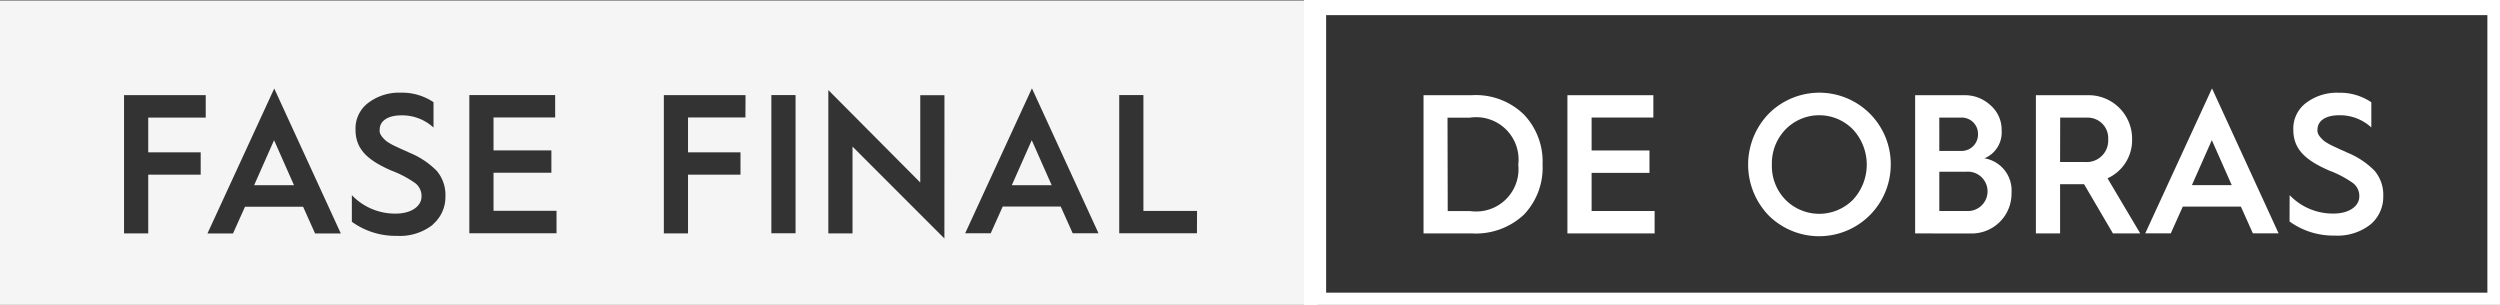
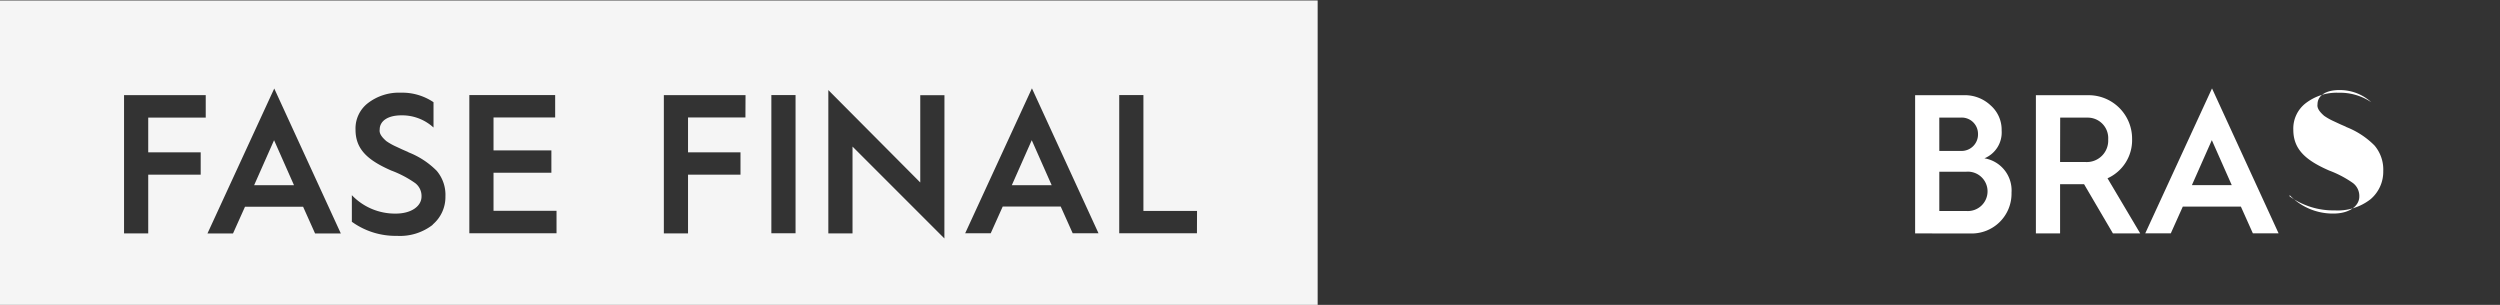
<svg xmlns="http://www.w3.org/2000/svg" width="123" height="15">
  <rect width="100%" height="100%" fill="#333333" stroke="none" />
  <defs>
    <clipPath id="a">
      <path data-name="Rectangle 2" fill="none" d="M0 0h123v15H0z" />
    </clipPath>
  </defs>
  <g data-name="SELO FASE FINAL">
    <path data-name="Path 1" d="M12.503 9.113h1.962l-.981-2.215Z" fill="#f5f5f5" />
    <path data-name="Path 2" d="M49.781 9.113h1.962l-.981-2.215Z" fill="#f5f5f5" />
    <g data-name="Group 2">
      <g data-name="Group 1" clip-path="url(#a)">
        <path data-name="Path 3" d="M-.186 15.12h65.015V.023H-.186Zm10.308-9.333H7.293v1.707h2.581v1.1H7.293v2.888h-1.19v-6.8h4.019Zm5.38 5.7-.59-1.317h-2.857l-.591 1.317h-1.257l3.286-7.132 3.276 7.132Zm5.79-.429a2.623 2.623 0 0 1-1.762.546 3.673 3.673 0 0 1-2.219-.693V9.602a2.935 2.935 0 0 0 2.152.907c.8 0 1.276-.381 1.276-.839a.794.794 0 0 0-.314-.663 5.182 5.182 0 0 0-1.171-.615c-1.143-.5-1.762-1.034-1.762-2.01a1.571 1.571 0 0 1 .628-1.322 2.5 2.5 0 0 1 1.6-.5 2.756 2.756 0 0 1 1.609.468v1.247a2.285 2.285 0 0 0-1.581-.6c-.676 0-1.067.283-1.067.7-.038.225.162.42.324.566a3 3 0 0 0 .486.273l.314.146c.152.068.257.107.3.137a4.008 4.008 0 0 1 1.381.907 1.826 1.826 0 0 1 .429 1.259 1.771 1.771 0 0 1-.628 1.386m6.094.429h-4.29v-6.8h4.223v1.1h-3.033v1.62h2.847v1.1h-2.847v1.873h3.1Zm9.294-5.7h-2.824v1.716h2.581v1.1h-2.581v2.888h-1.19v-6.8h4.019Zm2.466 5.7h-1.19v-6.8h1.19Zm7.323.254-4.52-4.521v4.273h-1.19V4.431l4.523 4.547V4.684h1.19Zm6.313-.254-.59-1.317h-2.853l-.591 1.317h-1.257l3.285-7.132 3.276 7.132Zm6.113 0h-3.824v-6.8h1.19v5.7h2.638Z" fill="#f5f5f5" />
-         <path data-name="Path 4" d="M70.038 11.484v-6.8h2.371a3.387 3.387 0 0 1 2.561.946 3.345 3.345 0 0 1 .924 2.468 3.339 3.339 0 0 1-.914 2.459 3.454 3.454 0 0 1-2.562.927Zm1.19-1.1h1.1a2.082 2.082 0 0 0 2.371-2.283 2.085 2.085 0 0 0-2.381-2.312h-1.1Z" fill="#fff" />
-         <path data-name="Path 5" d="M77.117 11.484v-6.8h4.228v1.1h-3.038v1.62h2.847v1.1h-2.847v1.878h3.1v1.1Z" fill="#fff" />
-         <path data-name="Path 6" d="M87.025 10.606a3.6 3.6 0 0 1 0-5.015 3.514 3.514 0 0 1 6 2.508 3.525 3.525 0 0 1-6 2.508m.819-.781a2.339 2.339 0 0 0 3.324 0 2.543 2.543 0 0 0 0-3.454 2.317 2.317 0 0 0-3.324 0 2.4 2.4 0 0 0-.667 1.727 2.369 2.369 0 0 0 .667 1.727" fill="#fff" />
        <path data-name="Path 7" d="M94.224 11.484v-6.8h2.4a1.843 1.843 0 0 1 1.314.5 1.593 1.593 0 0 1 .543 1.239 1.376 1.376 0 0 1-.847 1.366 1.6 1.6 0 0 1 1.333 1.688 1.96 1.96 0 0 1-2.019 2.01Zm1.19-4.059h1.047a.81.81 0 0 0 .857-.839.8.8 0 0 0-.848-.8h-1.057Zm0 2.956h1.333a.969.969 0 1 0-.009-1.932h-1.324Z" fill="#fff" />
        <path data-name="Path 8" d="M100.166 11.484v-6.8h2.581a2.139 2.139 0 0 1 2.152 2.156 2.055 2.055 0 0 1-1.209 1.932l1.609 2.712h-1.343l-1.419-2.42h-1.181v2.42Zm1.19-3.512h1.267a1.055 1.055 0 0 0 1.1-1.112 1.008 1.008 0 0 0-1-1.073h-1.362Z" fill="#fff" />
        <path data-name="Path 9" d="m105.546 11.481 3.285-7.132 3.276 7.132h-1.266l-.59-1.317h-2.857l-.591 1.317Zm2.295-2.371h1.962l-.981-2.215Z" fill="#fff" />
-         <path data-name="Path 10" d="M112.65 9.6a2.935 2.935 0 0 0 2.152.907c.8 0 1.276-.381 1.276-.839a.8.8 0 0 0-.314-.663 5.189 5.189 0 0 0-1.171-.615c-1.143-.5-1.762-1.034-1.762-2.01a1.572 1.572 0 0 1 .629-1.317 2.5 2.5 0 0 1 1.6-.5 2.755 2.755 0 0 1 1.609.468V6.27a2.285 2.285 0 0 0-1.581-.6c-.676 0-1.066.283-1.066.7-.038.225.162.42.324.566a2.982 2.982 0 0 0 .486.273l.314.146c.152.068.257.107.3.137a4 4 0 0 1 1.381.907 1.826 1.826 0 0 1 .429 1.259 1.77 1.77 0 0 1-.629 1.386 2.623 2.623 0 0 1-1.762.546 3.673 3.673 0 0 1-2.219-.693Z" fill="#fff" />
-         <path data-name="Rectangle 1" fill="none" stroke="#fff" stroke-miterlimit="10" stroke-width="1.091" d="M64.7.199h58.225v14.745H64.7z" />
+         <path data-name="Path 10" d="M112.65 9.6a2.935 2.935 0 0 0 2.152.907c.8 0 1.276-.381 1.276-.839a.8.8 0 0 0-.314-.663 5.189 5.189 0 0 0-1.171-.615c-1.143-.5-1.762-1.034-1.762-2.01a1.572 1.572 0 0 1 .629-1.317 2.5 2.5 0 0 1 1.6-.5 2.755 2.755 0 0 1 1.609.468a2.285 2.285 0 0 0-1.581-.6c-.676 0-1.066.283-1.066.7-.038.225.162.42.324.566a2.982 2.982 0 0 0 .486.273l.314.146c.152.068.257.107.3.137a4 4 0 0 1 1.381.907 1.826 1.826 0 0 1 .429 1.259 1.77 1.77 0 0 1-.629 1.386 2.623 2.623 0 0 1-1.762.546 3.673 3.673 0 0 1-2.219-.693Z" fill="#fff" />
      </g>
    </g>
  </g>
</svg>